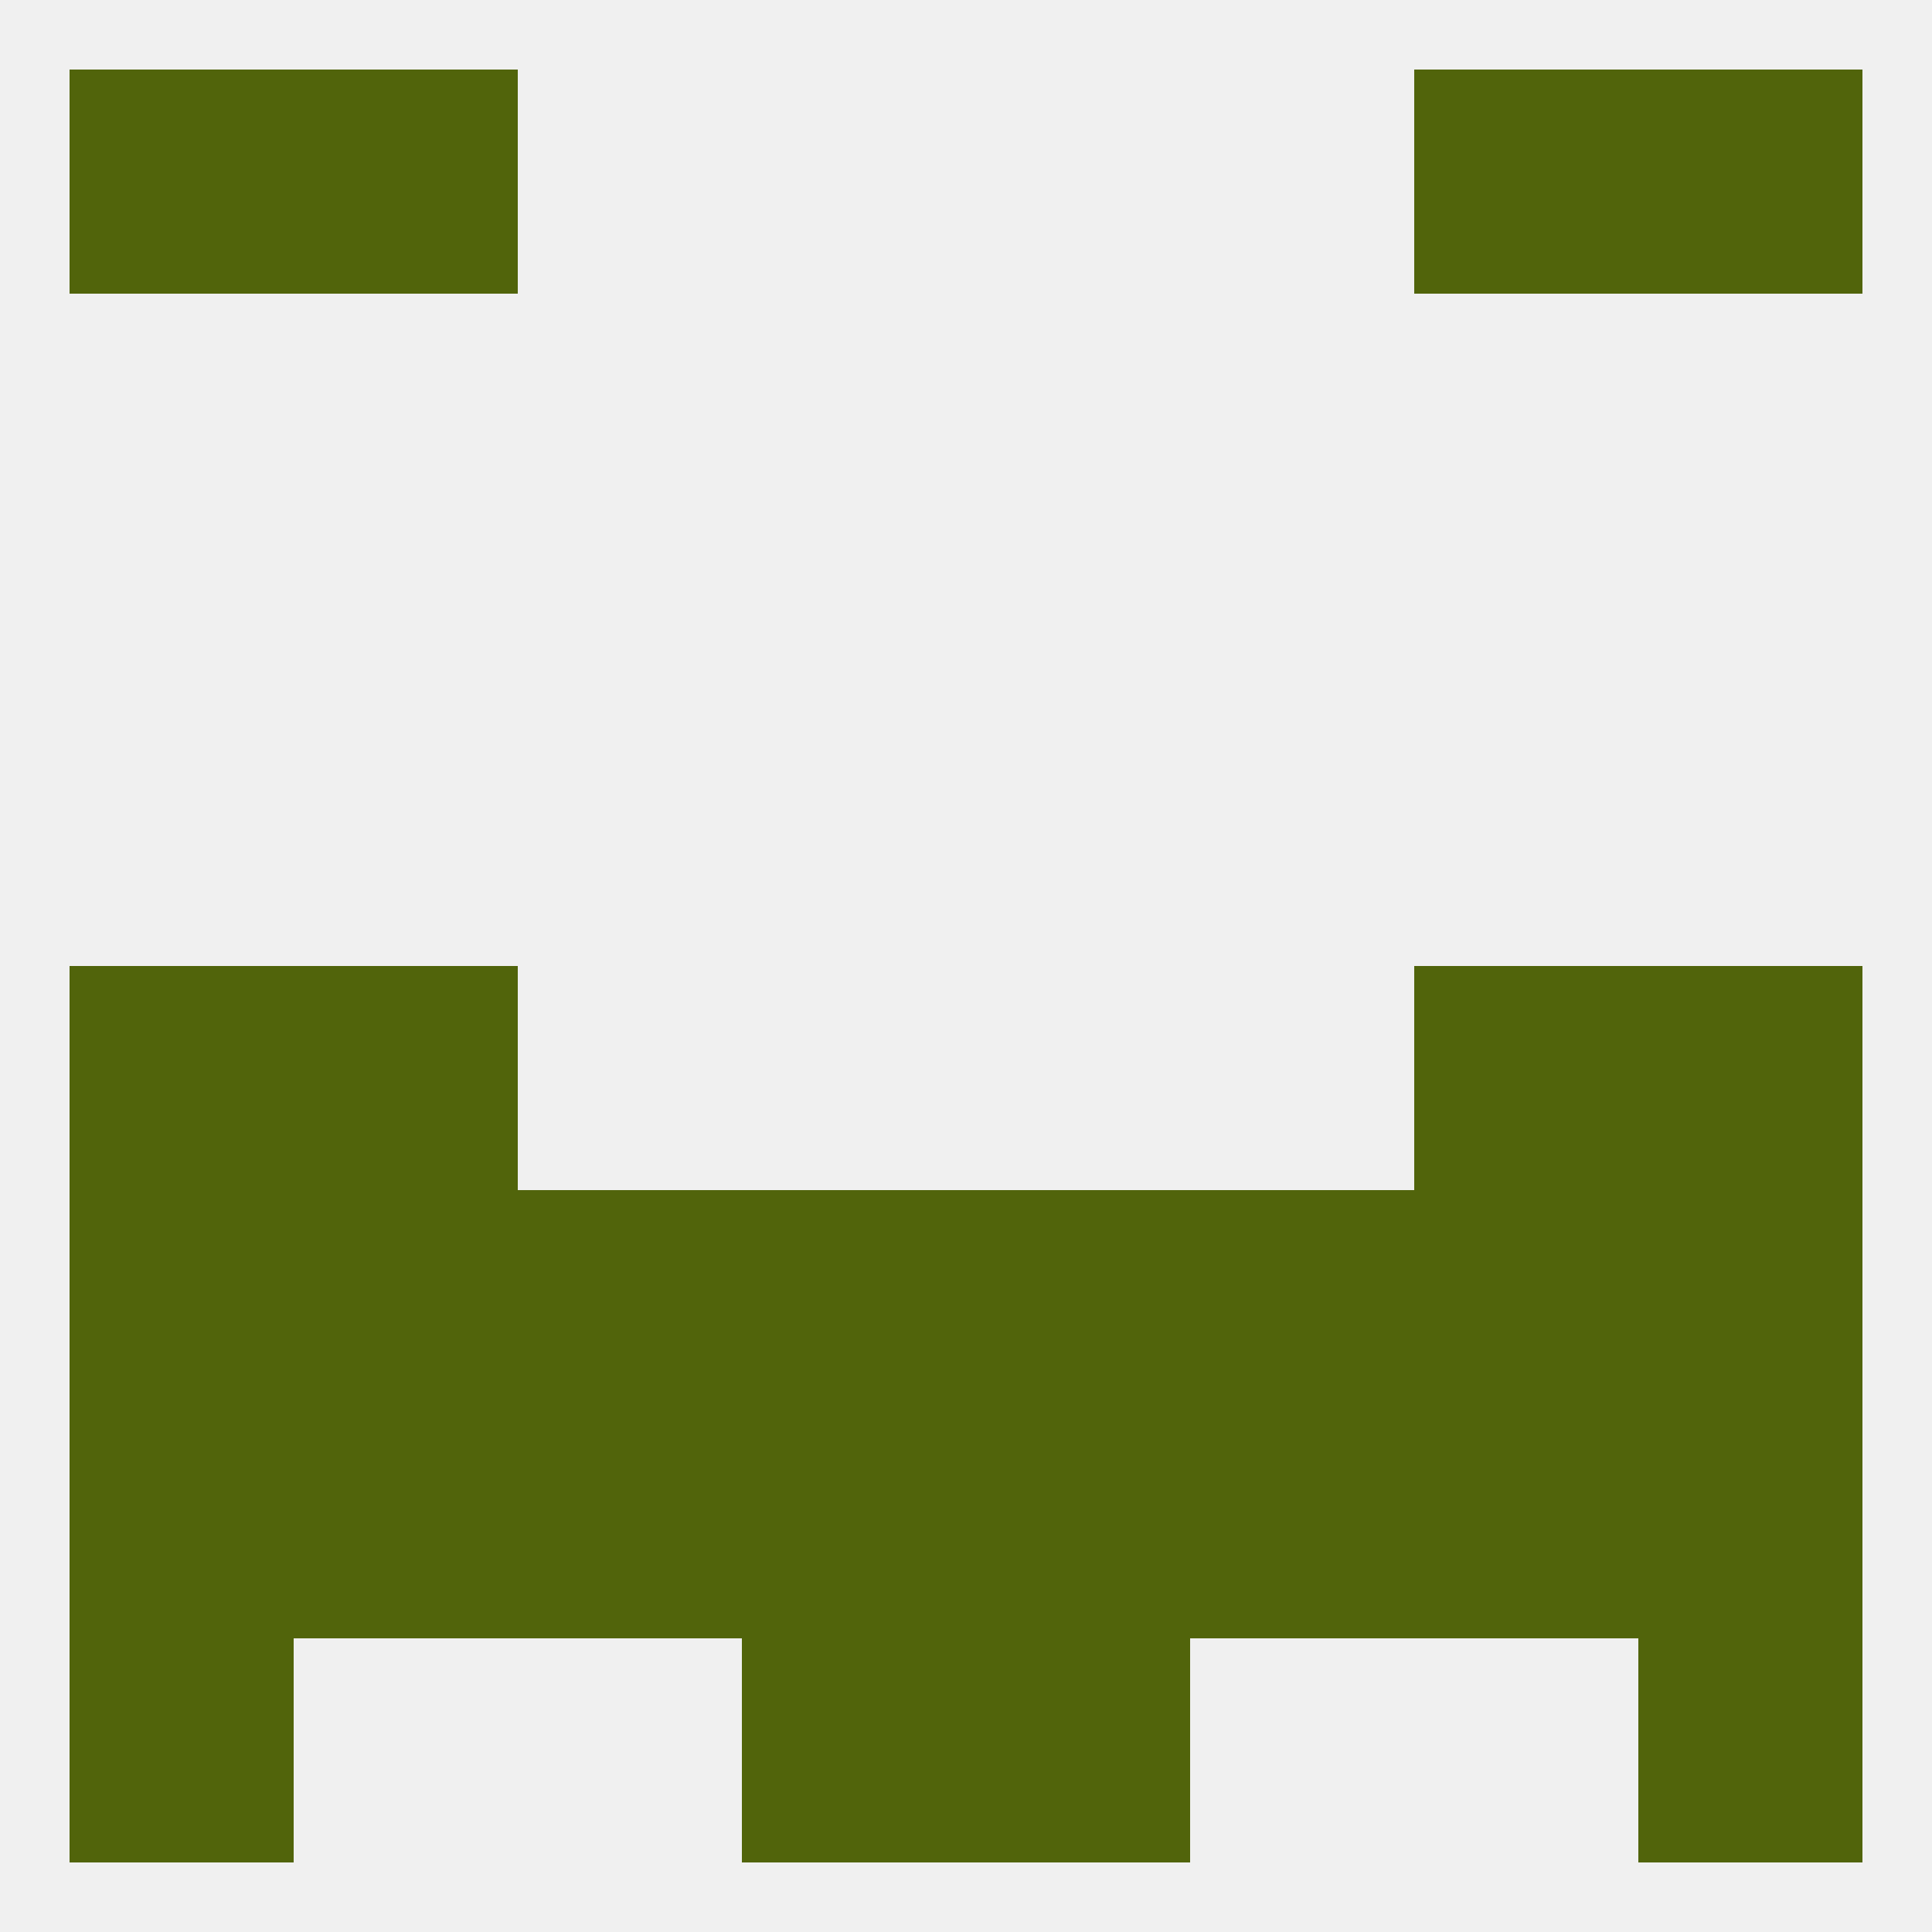
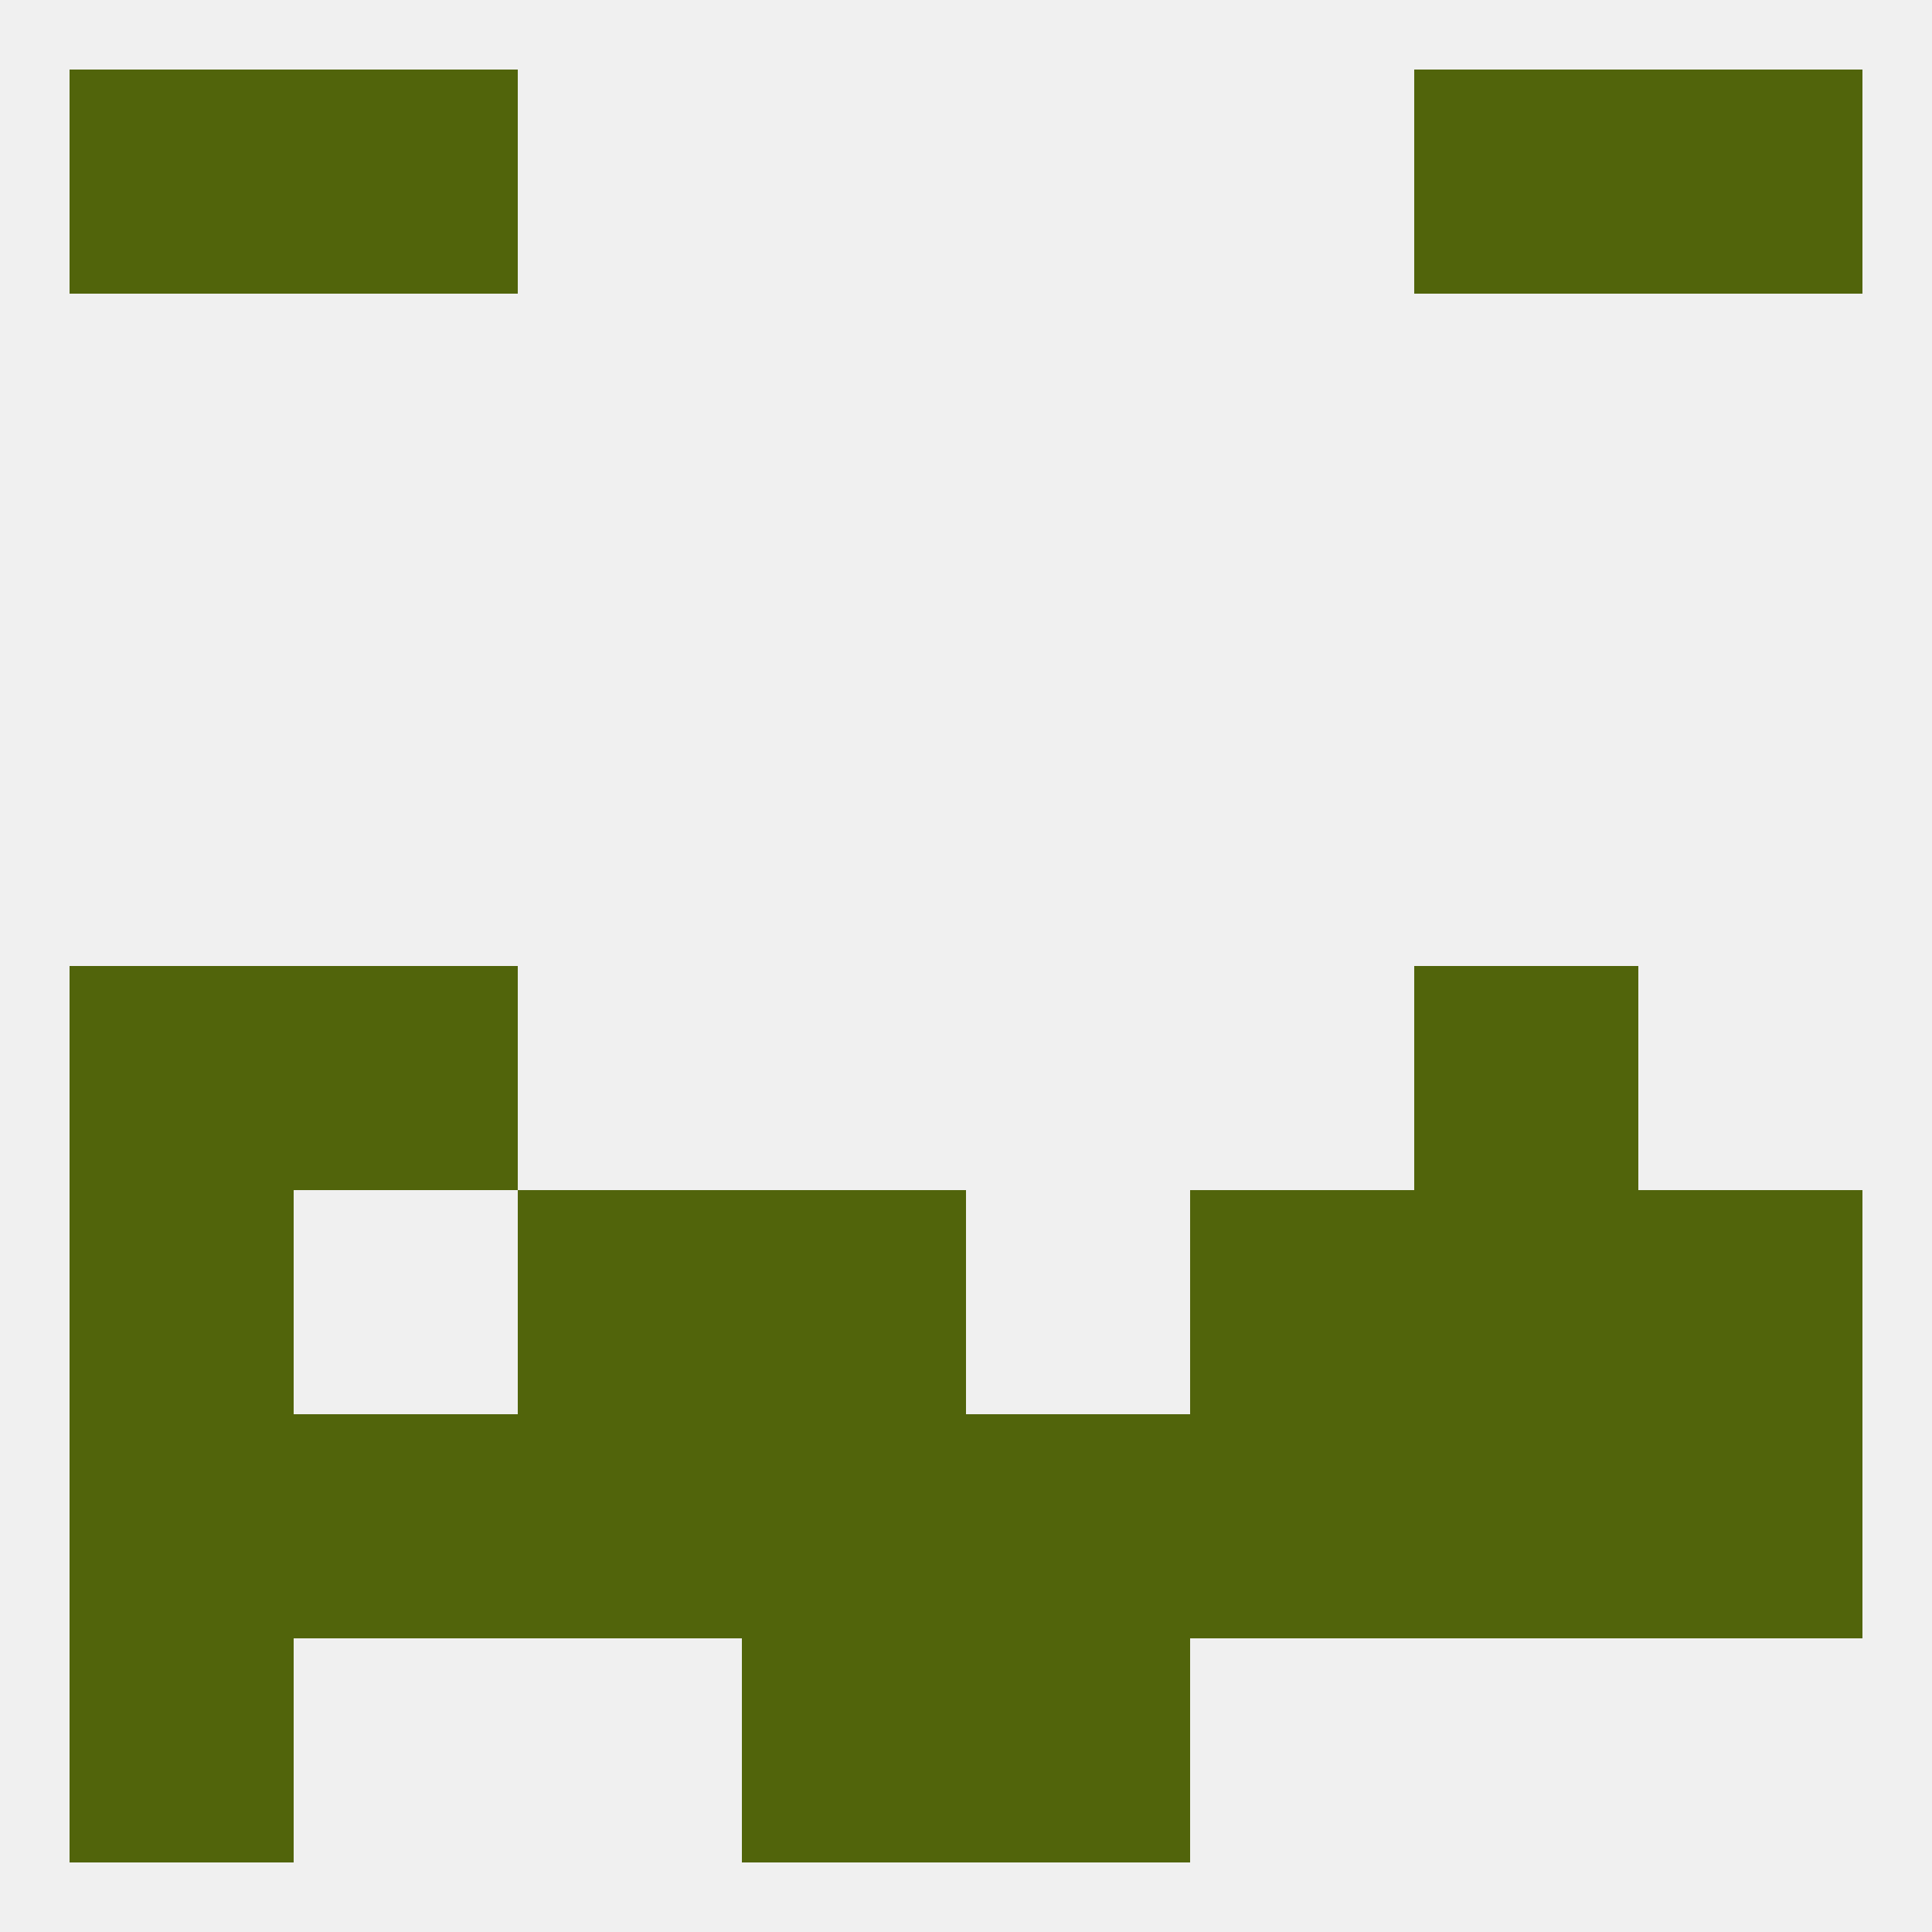
<svg xmlns="http://www.w3.org/2000/svg" version="1.1" baseprofile="full" width="250" height="250" viewBox="0 0 250 250">
  <rect width="100%" height="100%" fill="rgba(240,240,240,255)" />
  <rect x="96" y="212" width="29" height="29" fill="rgba(81,100,11,255)" />
  <rect x="125" y="212" width="29" height="29" fill="rgba(81,100,11,255)" />
  <rect x="9" y="212" width="29" height="29" fill="rgba(81,100,11,255)" />
-   <rect x="212" y="212" width="29" height="29" fill="rgba(81,100,11,255)" />
  <rect x="183" y="9" width="29" height="29" fill="rgba(81,100,11,255)" />
  <rect x="9" y="9" width="29" height="29" fill="rgba(81,100,11,255)" />
  <rect x="212" y="9" width="29" height="29" fill="rgba(81,100,11,255)" />
  <rect x="38" y="9" width="29" height="29" fill="rgba(81,100,11,255)" />
  <rect x="9" y="125" width="29" height="29" fill="rgba(81,100,11,255)" />
-   <rect x="212" y="125" width="29" height="29" fill="rgba(81,100,11,255)" />
  <rect x="38" y="125" width="29" height="29" fill="rgba(81,100,11,255)" />
  <rect x="183" y="125" width="29" height="29" fill="rgba(81,100,11,255)" />
-   <rect x="38" y="154" width="29" height="29" fill="rgba(81,100,11,255)" />
  <rect x="183" y="154" width="29" height="29" fill="rgba(81,100,11,255)" />
  <rect x="9" y="154" width="29" height="29" fill="rgba(81,100,11,255)" />
  <rect x="96" y="154" width="29" height="29" fill="rgba(81,100,11,255)" />
  <rect x="67" y="154" width="29" height="29" fill="rgba(81,100,11,255)" />
  <rect x="154" y="154" width="29" height="29" fill="rgba(81,100,11,255)" />
  <rect x="212" y="154" width="29" height="29" fill="rgba(81,100,11,255)" />
-   <rect x="125" y="154" width="29" height="29" fill="rgba(81,100,11,255)" />
  <rect x="183" y="183" width="29" height="29" fill="rgba(81,100,11,255)" />
  <rect x="67" y="183" width="29" height="29" fill="rgba(81,100,11,255)" />
  <rect x="154" y="183" width="29" height="29" fill="rgba(81,100,11,255)" />
  <rect x="96" y="183" width="29" height="29" fill="rgba(81,100,11,255)" />
  <rect x="125" y="183" width="29" height="29" fill="rgba(81,100,11,255)" />
  <rect x="38" y="183" width="29" height="29" fill="rgba(81,100,11,255)" />
  <rect x="9" y="183" width="29" height="29" fill="rgba(81,100,11,255)" />
  <rect x="212" y="183" width="29" height="29" fill="rgba(81,100,11,255)" />
</svg>